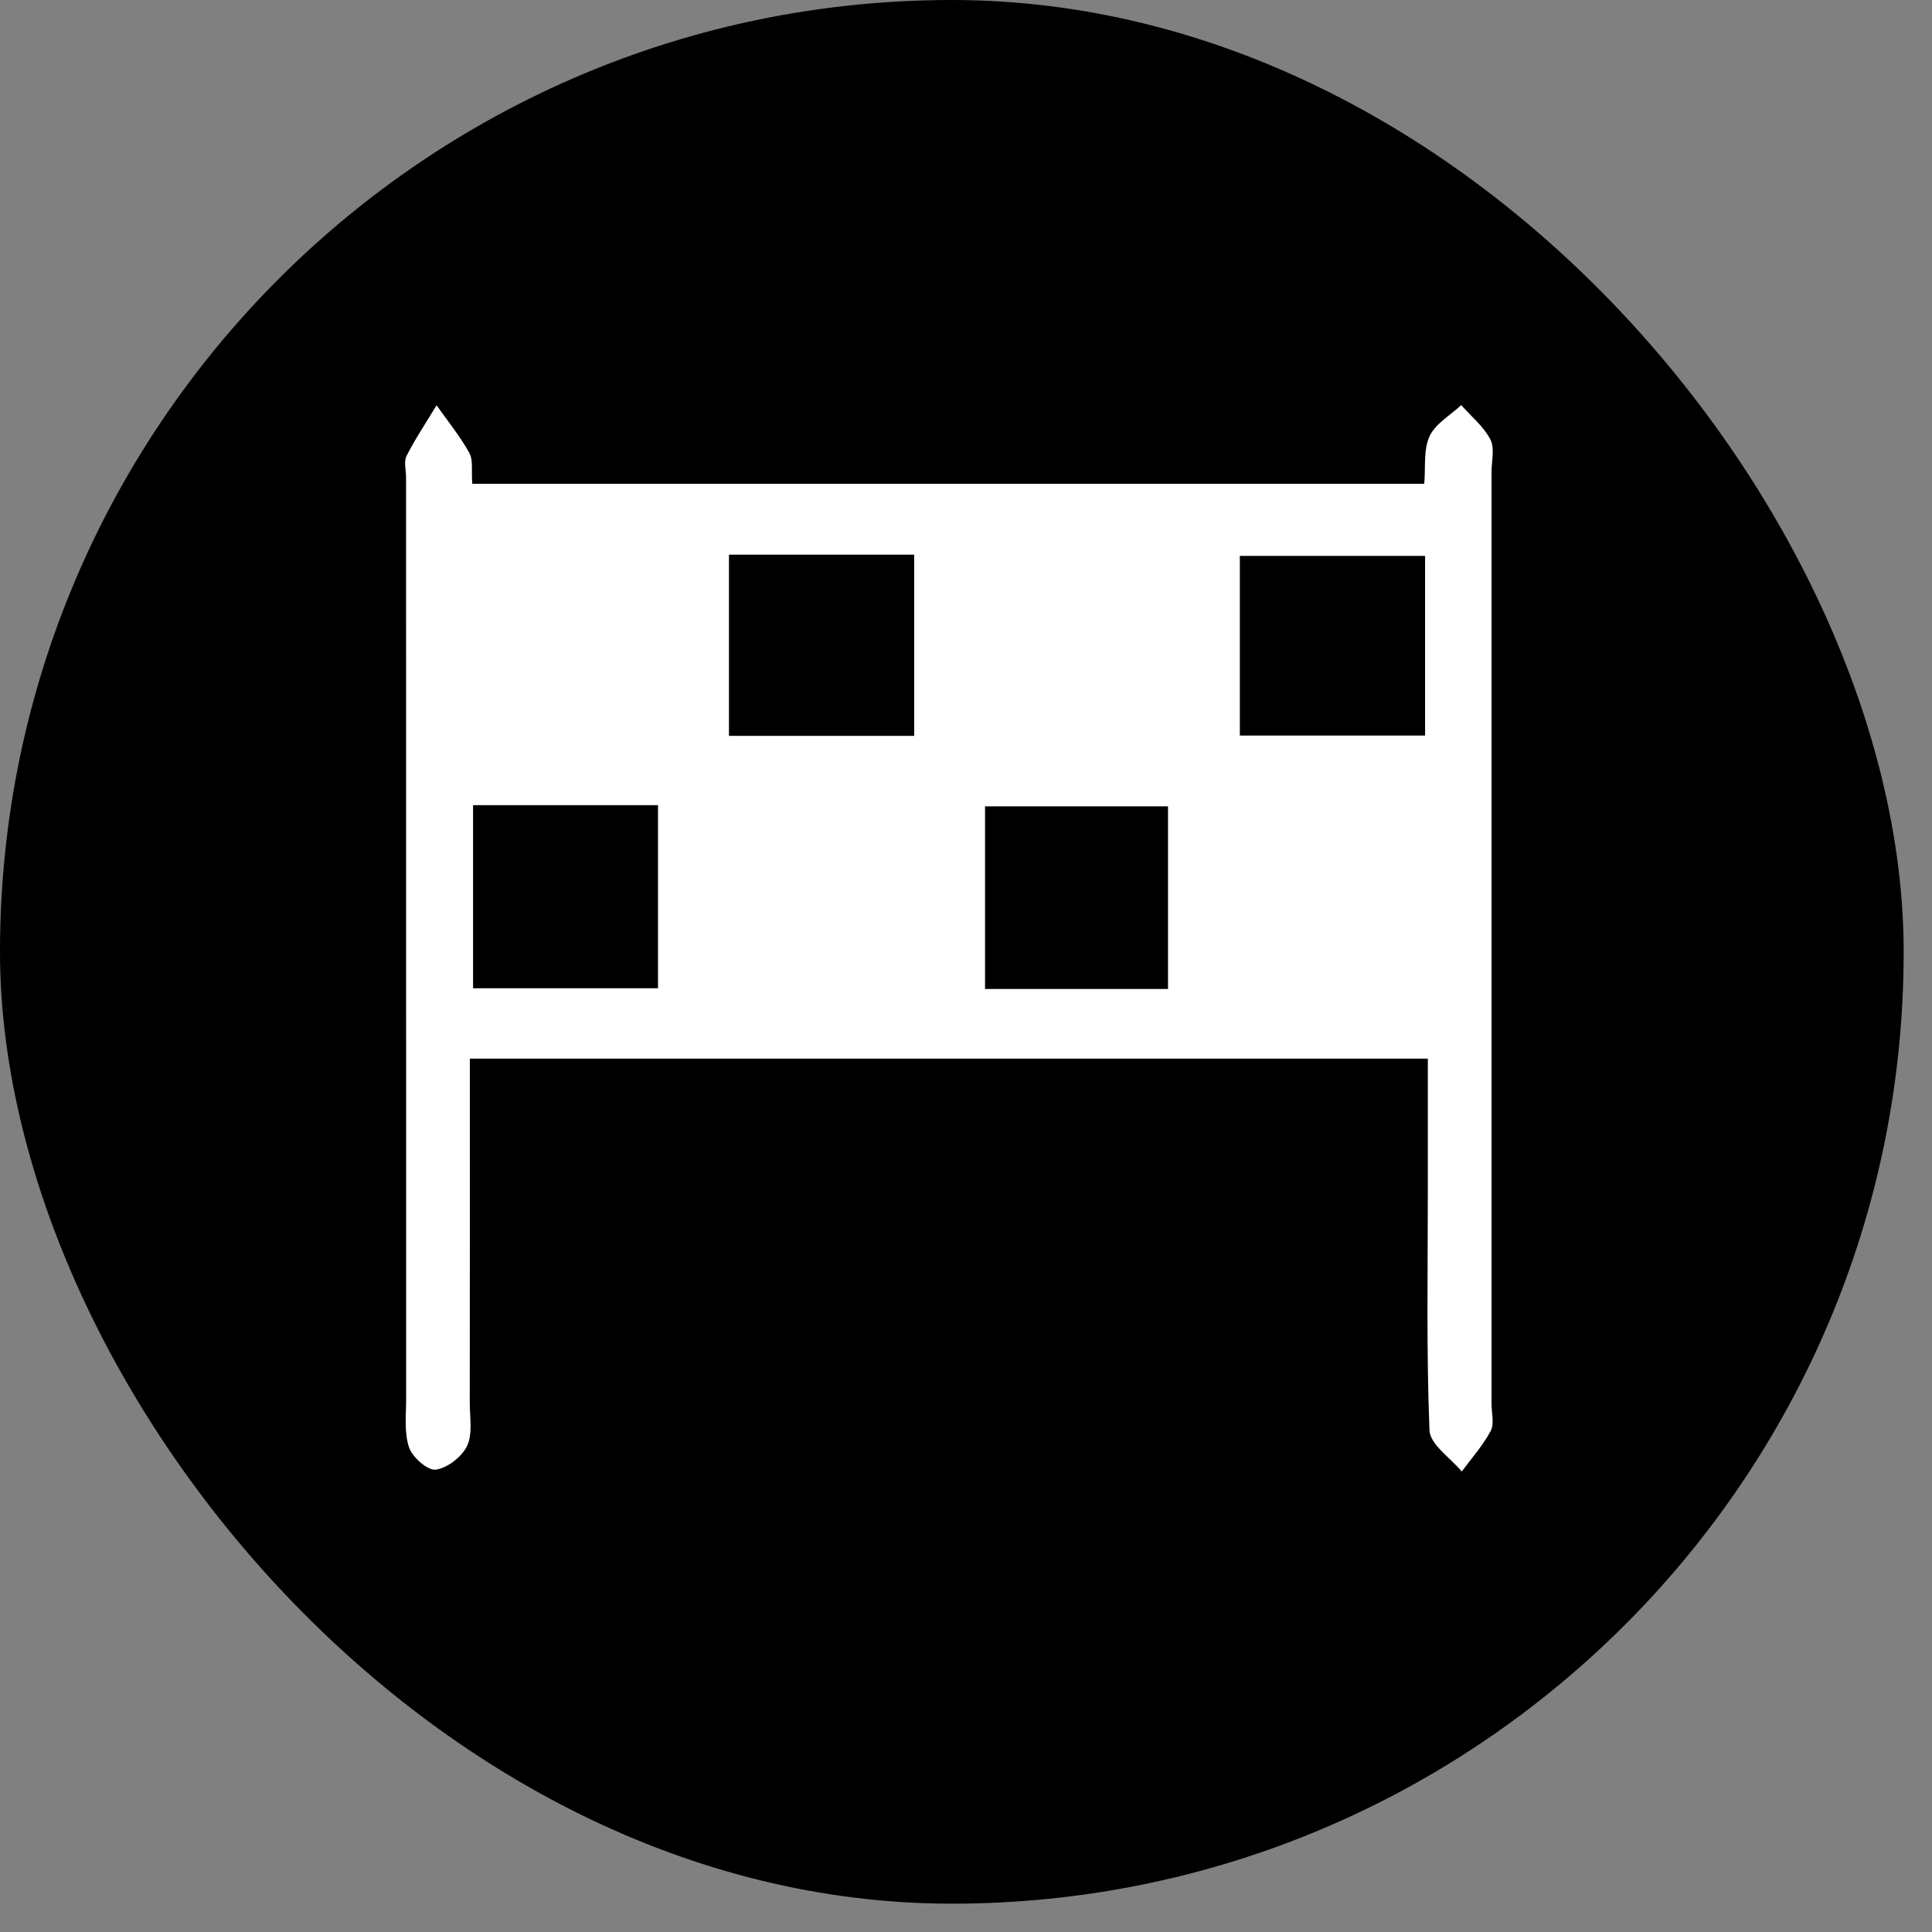
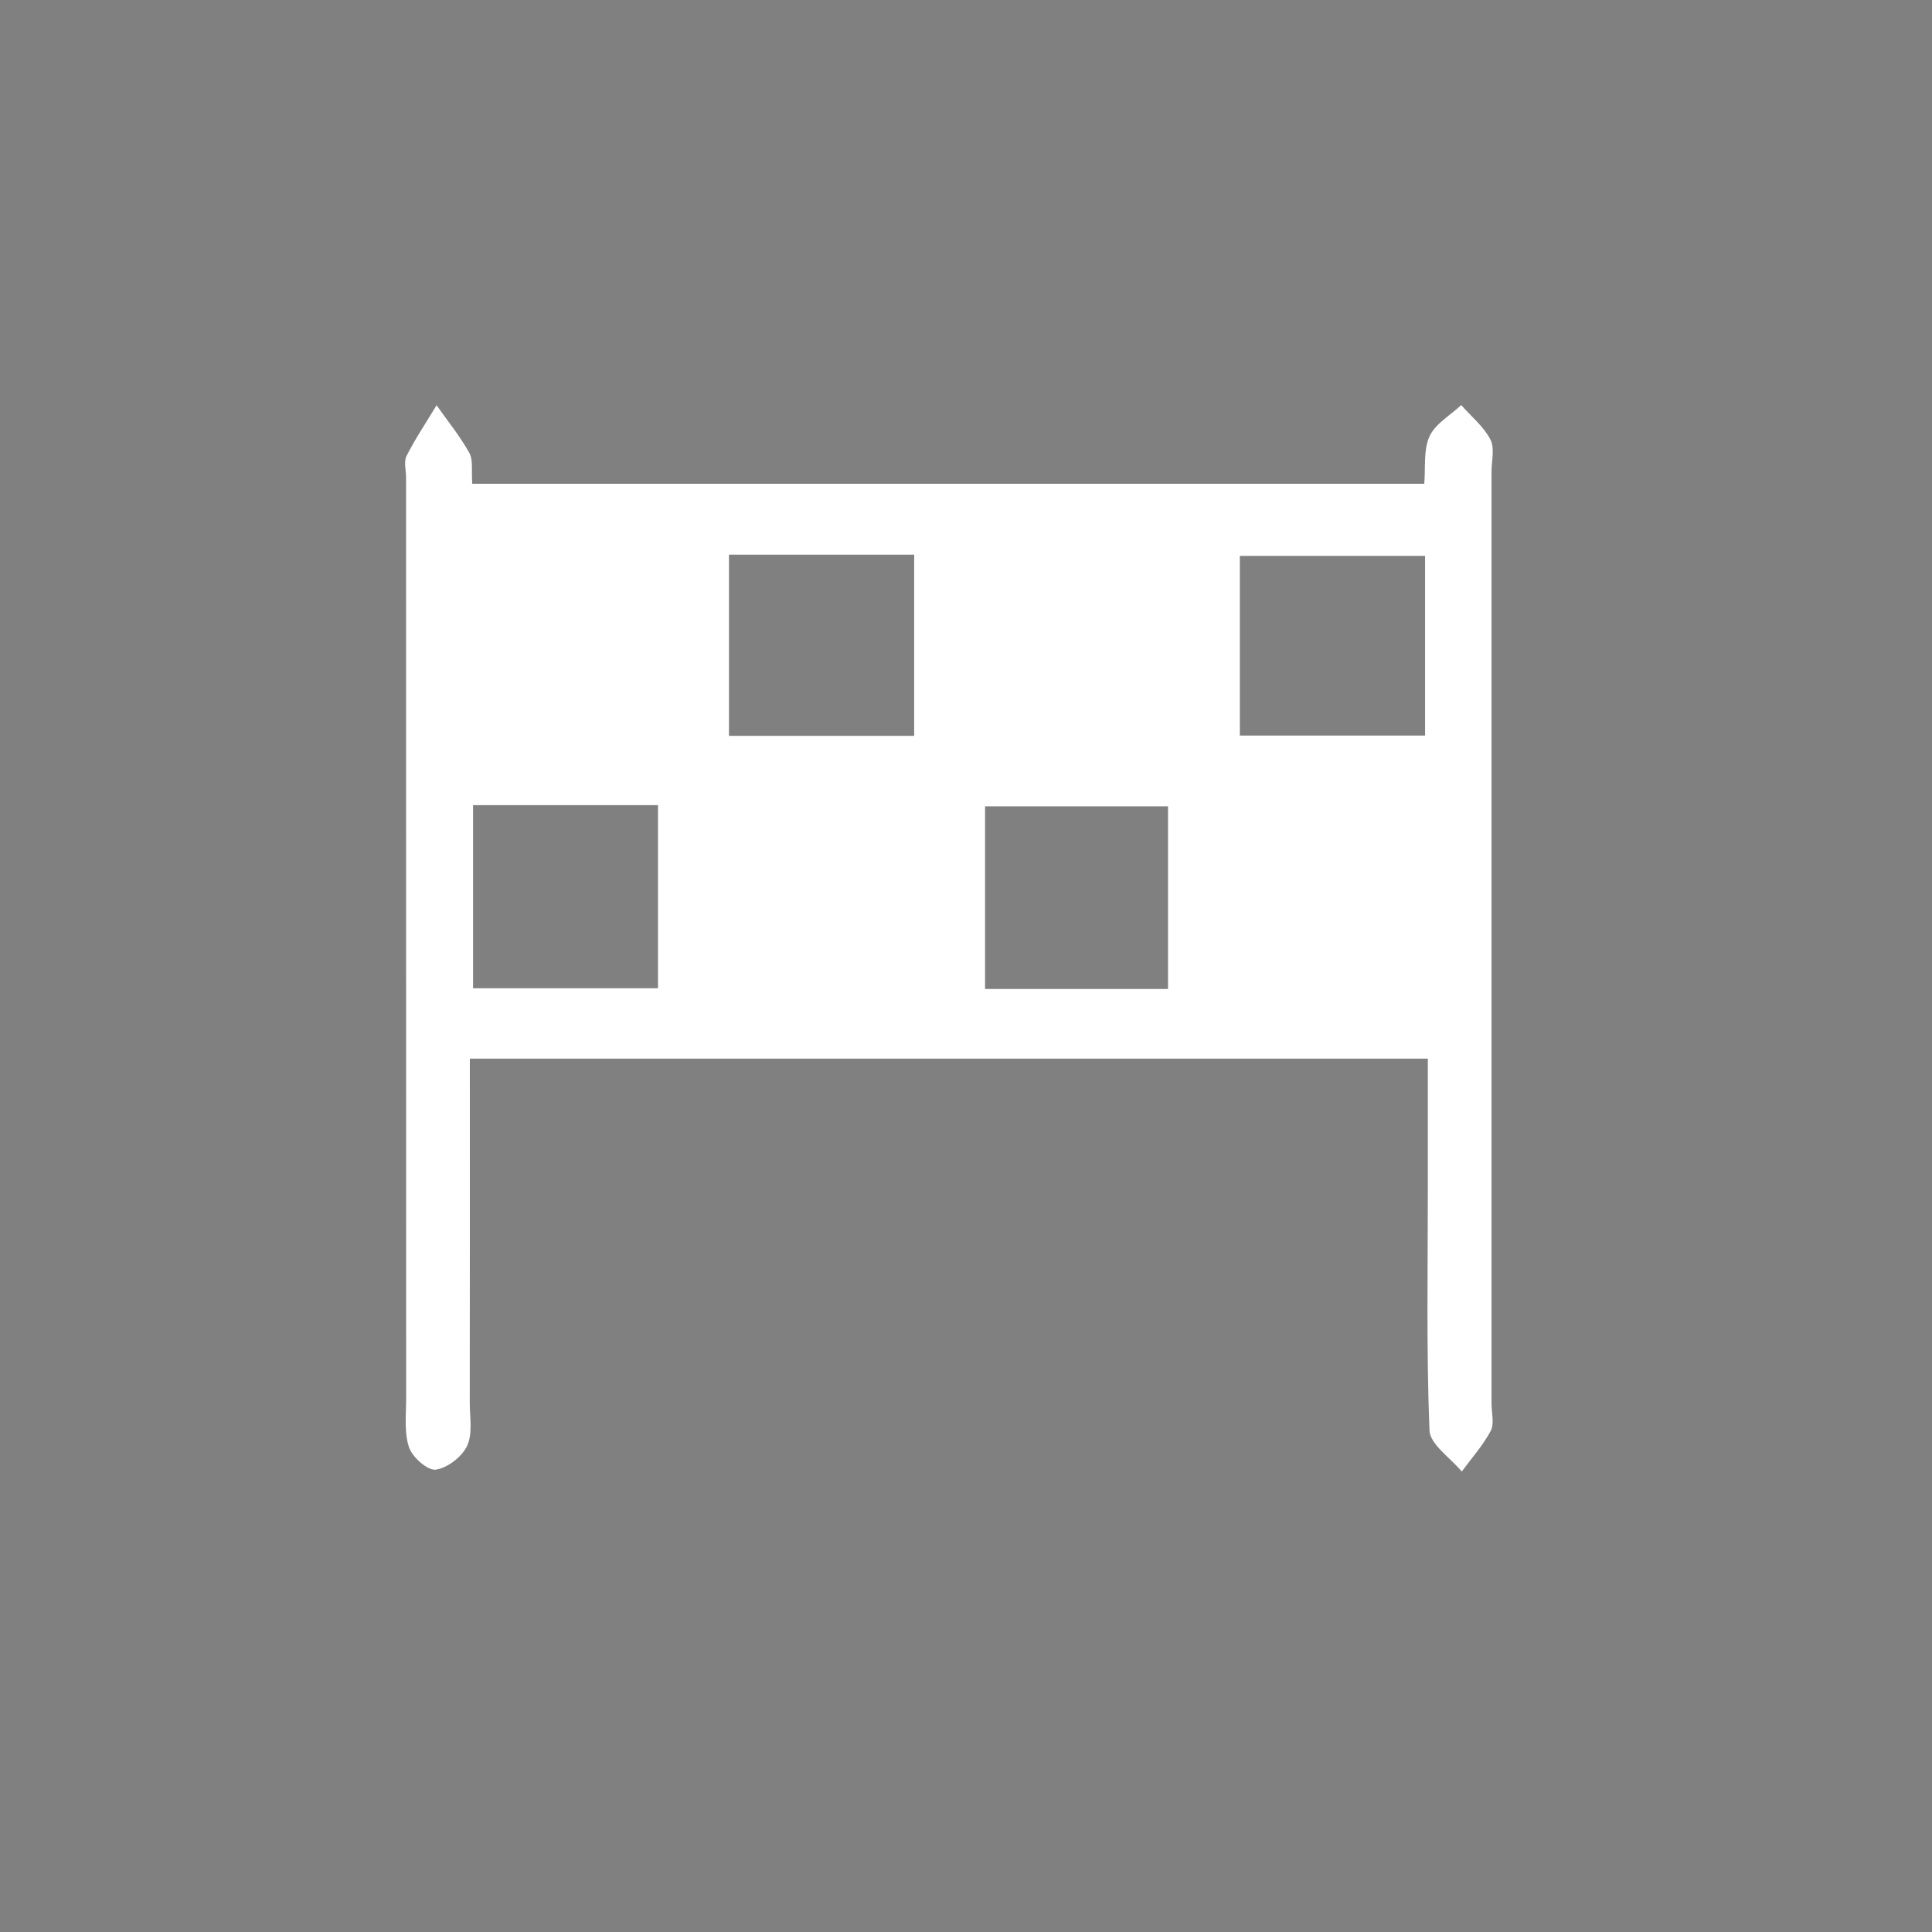
<svg xmlns="http://www.w3.org/2000/svg" width="62" height="62" viewBox="0 0 62 62" fill="none">
  <rect x="0" y="0" width="62" height="62" fill="#808080" stroke="none" />
-   <rect width="61.091" height="61.091" rx="30.546" fill="black" />
  <path d="M15.078 33.972C15.078 37.754 15.081 41.382 15.075 45.01C15.075 45.478 15.173 46.006 14.991 46.397C14.827 46.749 14.358 47.112 13.984 47.163C13.722 47.197 13.233 46.763 13.126 46.446C12.965 45.963 13.034 45.404 13.034 44.877C13.031 35.025 13.031 25.173 13.031 15.32C13.031 15.085 12.951 14.813 13.049 14.626C13.333 14.067 13.685 13.545 14.01 13.006C14.367 13.511 14.761 13.996 15.06 14.532C15.19 14.764 15.124 15.102 15.155 15.525C25.322 15.525 35.456 15.525 45.706 15.525C45.752 15.003 45.674 14.441 45.876 14.001C46.06 13.599 46.541 13.329 46.892 13C47.214 13.363 47.611 13.687 47.827 14.101C47.974 14.382 47.865 14.79 47.865 15.142C47.865 25.11 47.865 35.081 47.865 45.05C47.865 45.342 47.96 45.688 47.839 45.918C47.591 46.386 47.226 46.792 46.909 47.223C46.546 46.783 45.89 46.352 45.873 45.898C45.772 43.322 45.821 40.741 45.821 38.159C45.821 36.818 45.821 35.476 45.821 33.972C35.563 33.972 25.437 33.972 15.078 33.972ZM29.337 17.8C27.27 17.8 25.356 17.8 23.393 17.8C23.393 19.805 23.393 21.686 23.393 23.615C25.428 23.615 27.342 23.615 29.337 23.615C29.337 21.655 29.337 19.811 29.337 17.8ZM45.732 17.84C43.605 17.84 41.679 17.84 39.788 17.84C39.788 19.854 39.788 21.703 39.788 23.604C41.832 23.604 43.754 23.604 45.732 23.604C45.732 21.624 45.732 19.771 45.732 17.84ZM21.116 31.714C21.116 29.72 21.116 27.831 21.116 25.839C19.102 25.839 17.19 25.839 15.181 25.839C15.181 27.836 15.181 29.723 15.181 31.714C17.196 31.714 19.11 31.714 21.116 31.714ZM37.483 31.737C37.483 29.64 37.483 27.746 37.483 25.876C35.43 25.876 33.513 25.876 31.611 25.876C31.611 27.91 31.611 29.797 31.611 31.737C33.62 31.737 35.491 31.737 37.483 31.737Z" fill="white" />
</svg>